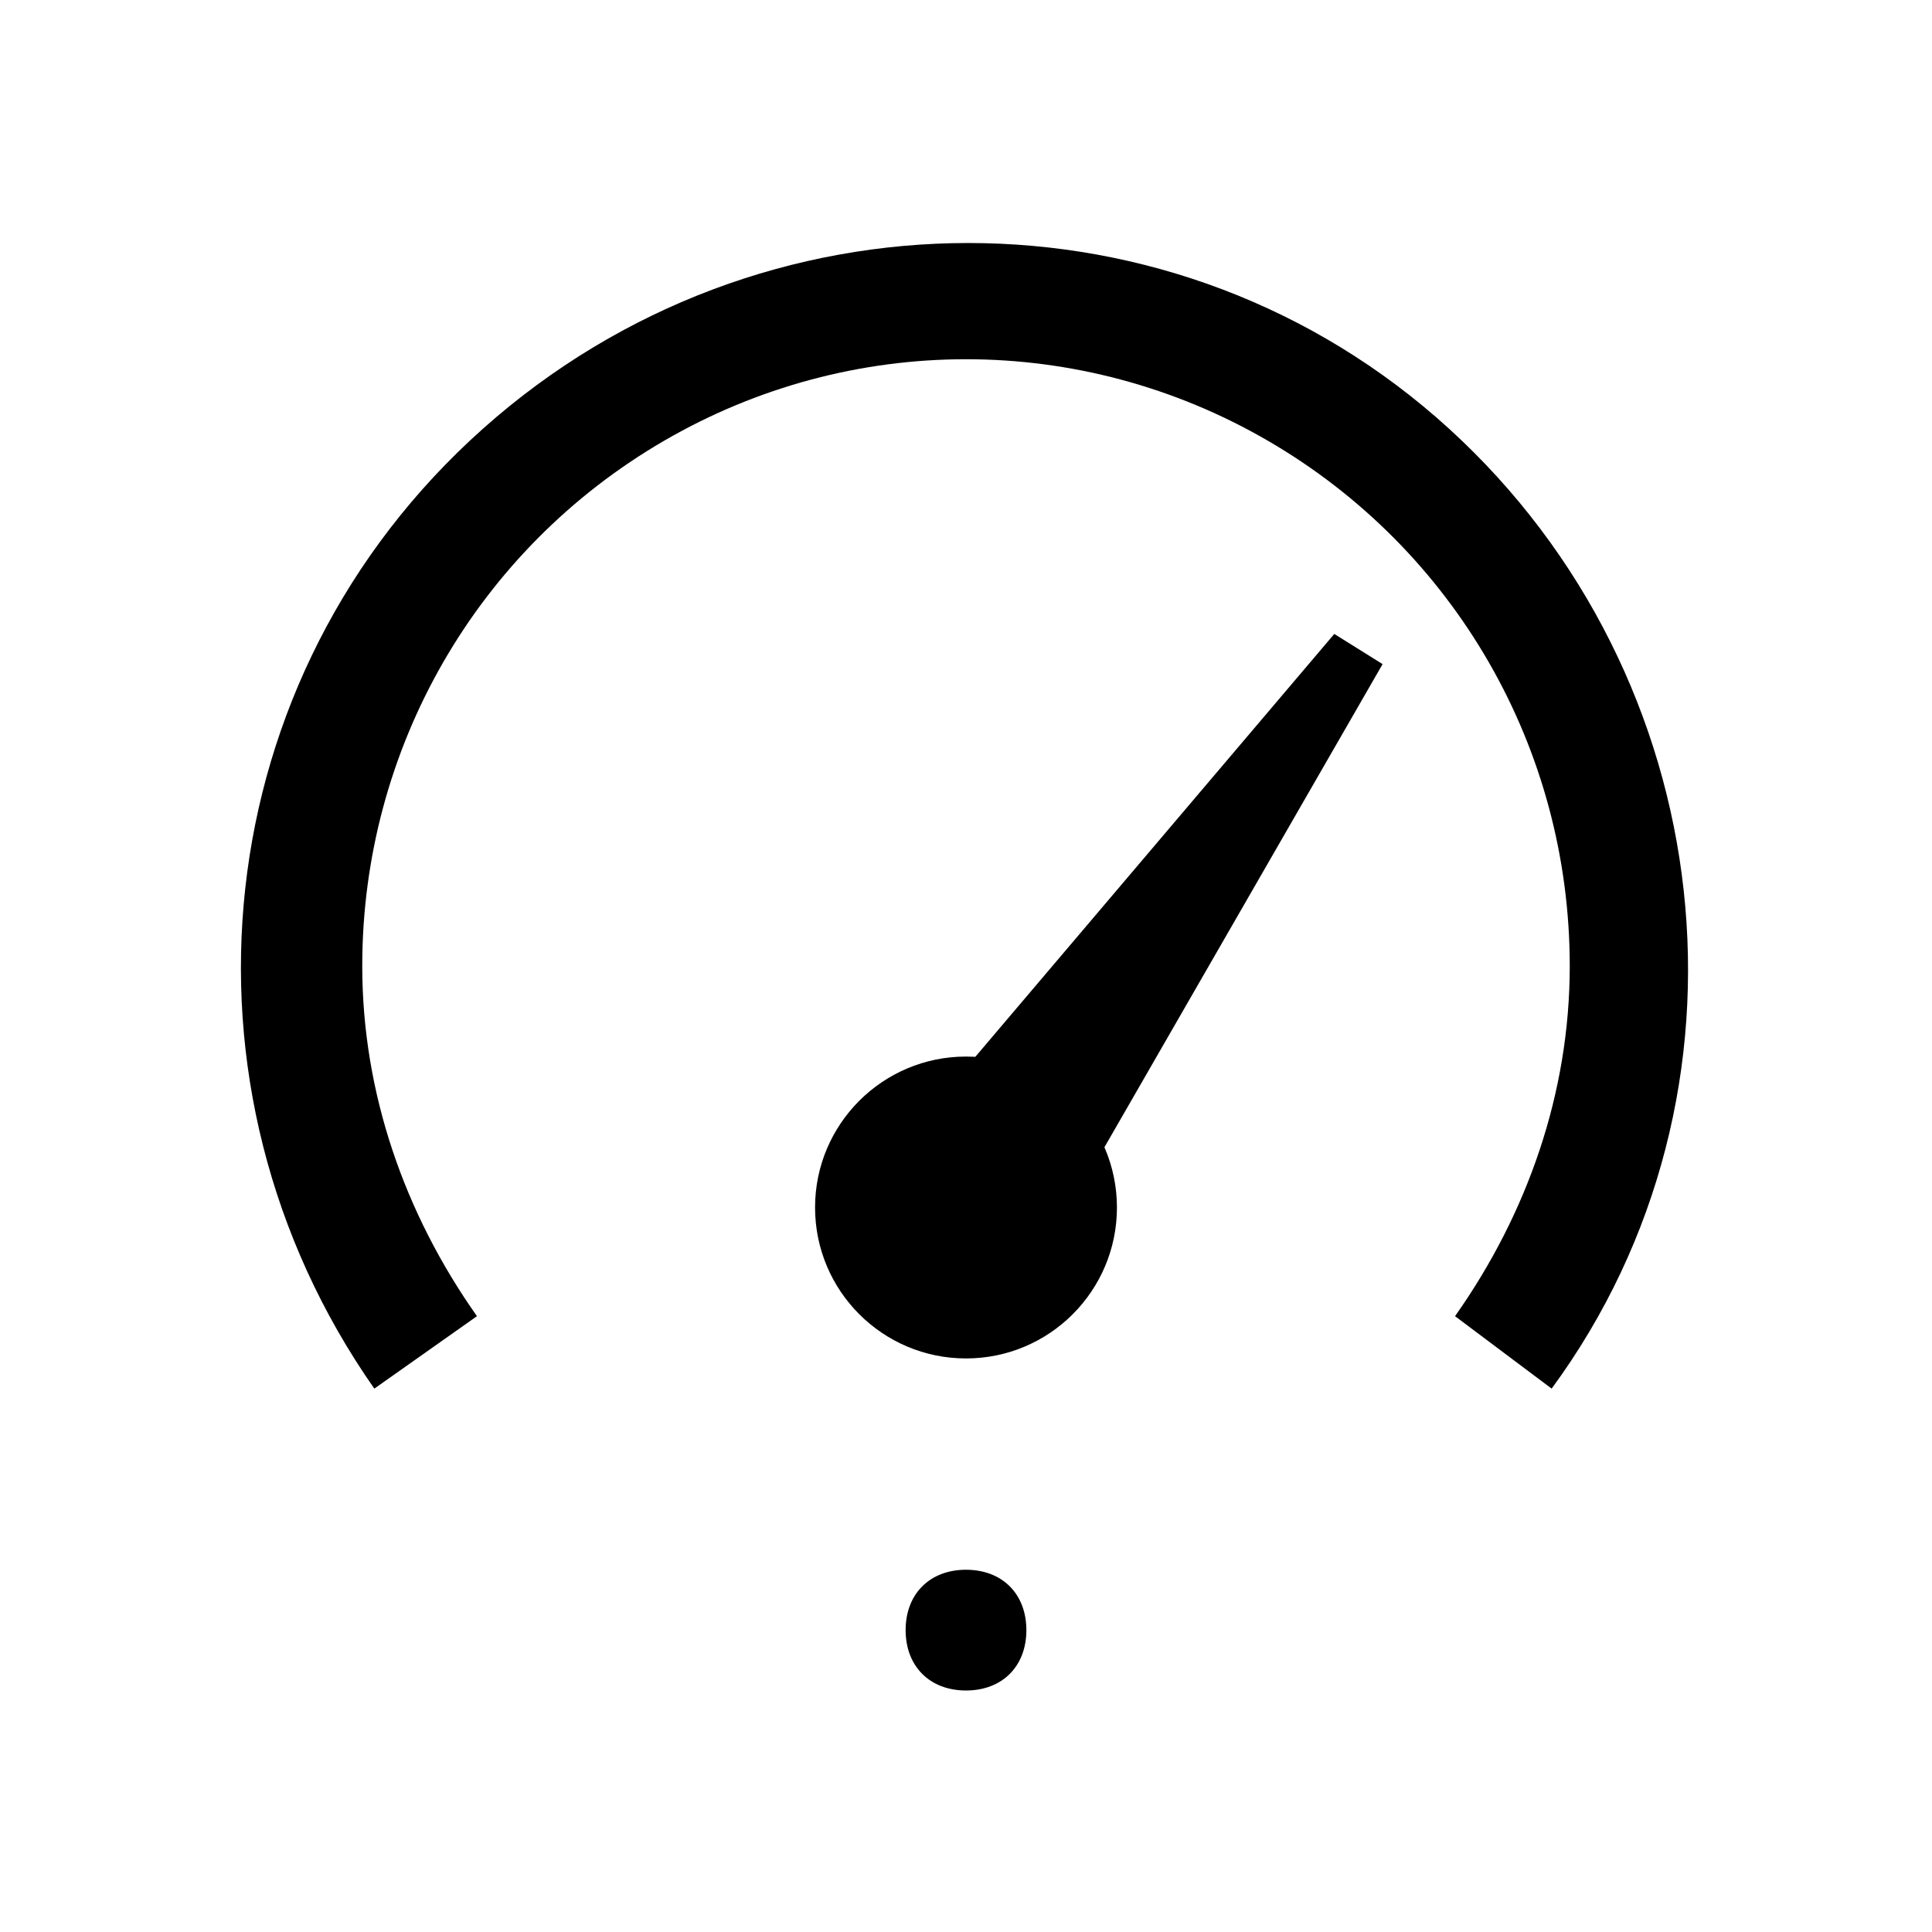
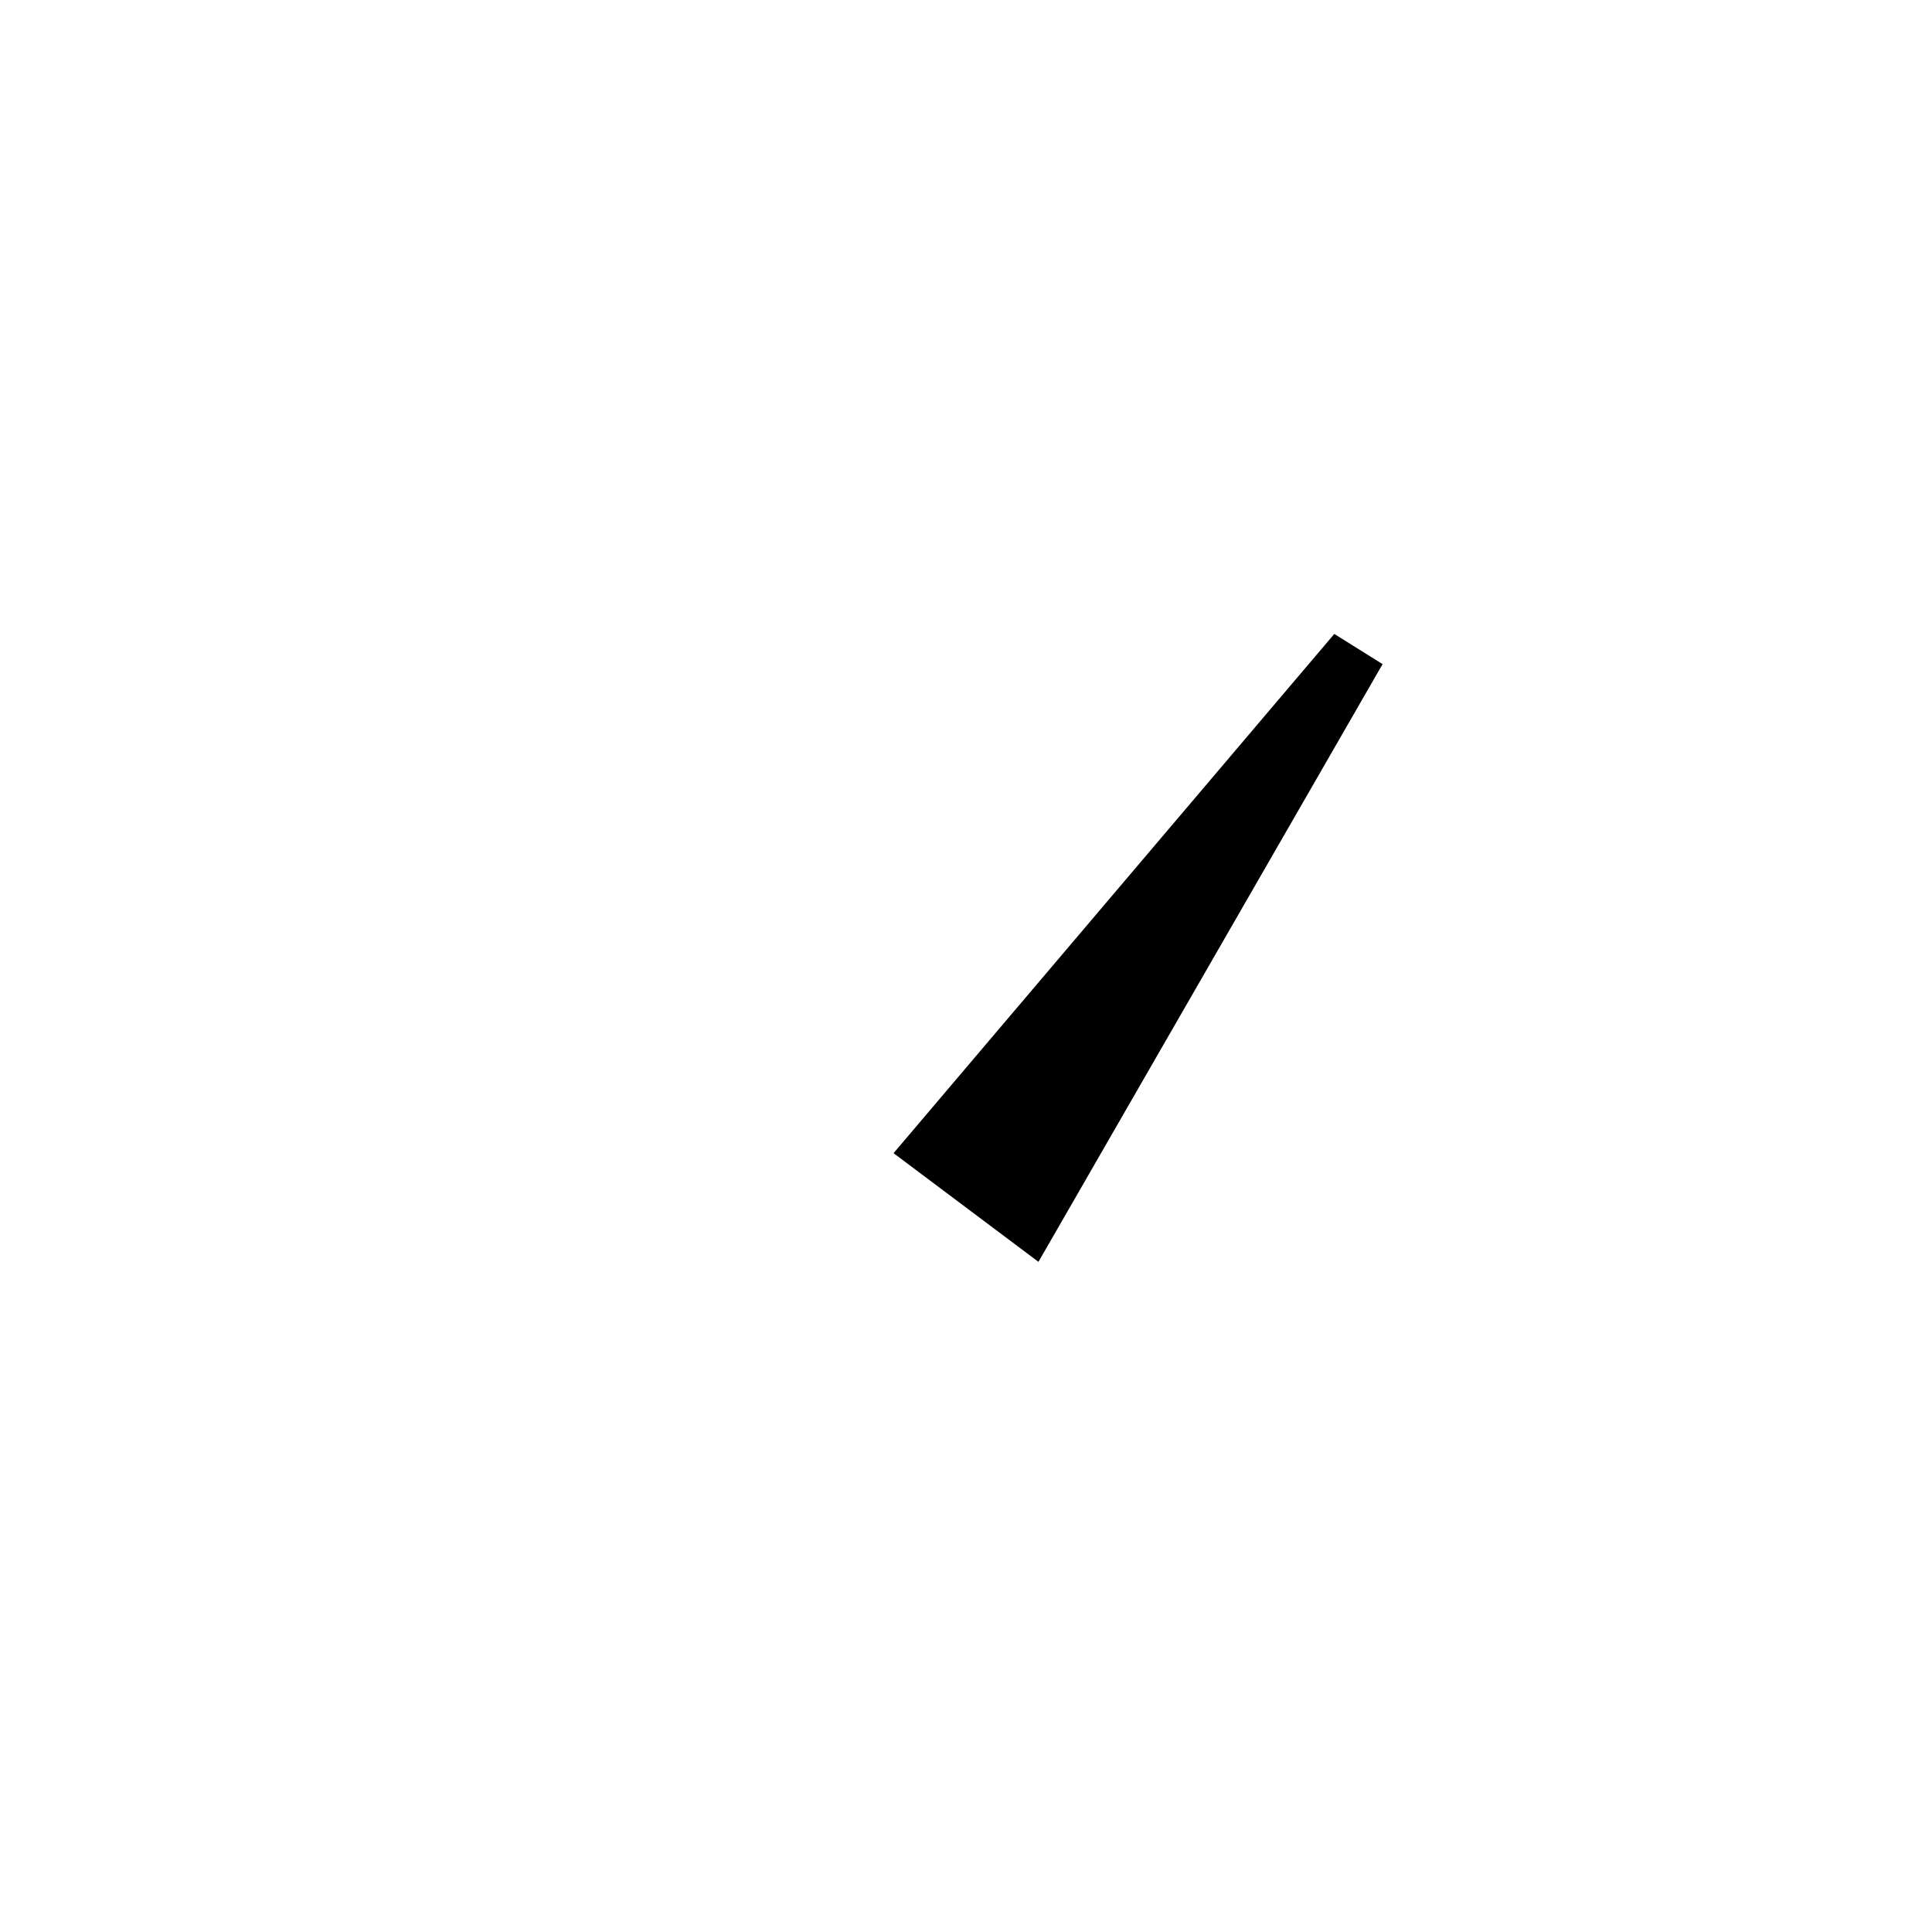
<svg xmlns="http://www.w3.org/2000/svg" x="0px" y="0px" viewBox="0 0 32 32" style="enable-background:new 0 0 32 32;" xml:space="preserve">
-   <path id="Path" d="M6.2,23C2.7,18,3.4,11.2,8,7.1s11.5-4.1,16,0s5.3,11,1.7,15.9l-1.6-1.2c1.2-1.7,1.9-3.7,1.9-5.8  c0-3.6-1.9-6.9-5-8.7s-6.9-1.8-10,0S6,12.4,6,16c0,2.1,0.7,4.1,1.9,5.8L6.2,23z" />
-   <circle id="Oval" cx="16" cy="20" r="2.5" />
  <polygon points="22.9,11 22.1,10.5 14.8,19.1 17.2,20.9 " />
-   <path d="M16,26c-0.6,0-1,0.4-1,1s0.4,1,1,1s1-0.4,1-1S16.6,26,16,26z" />
</svg>